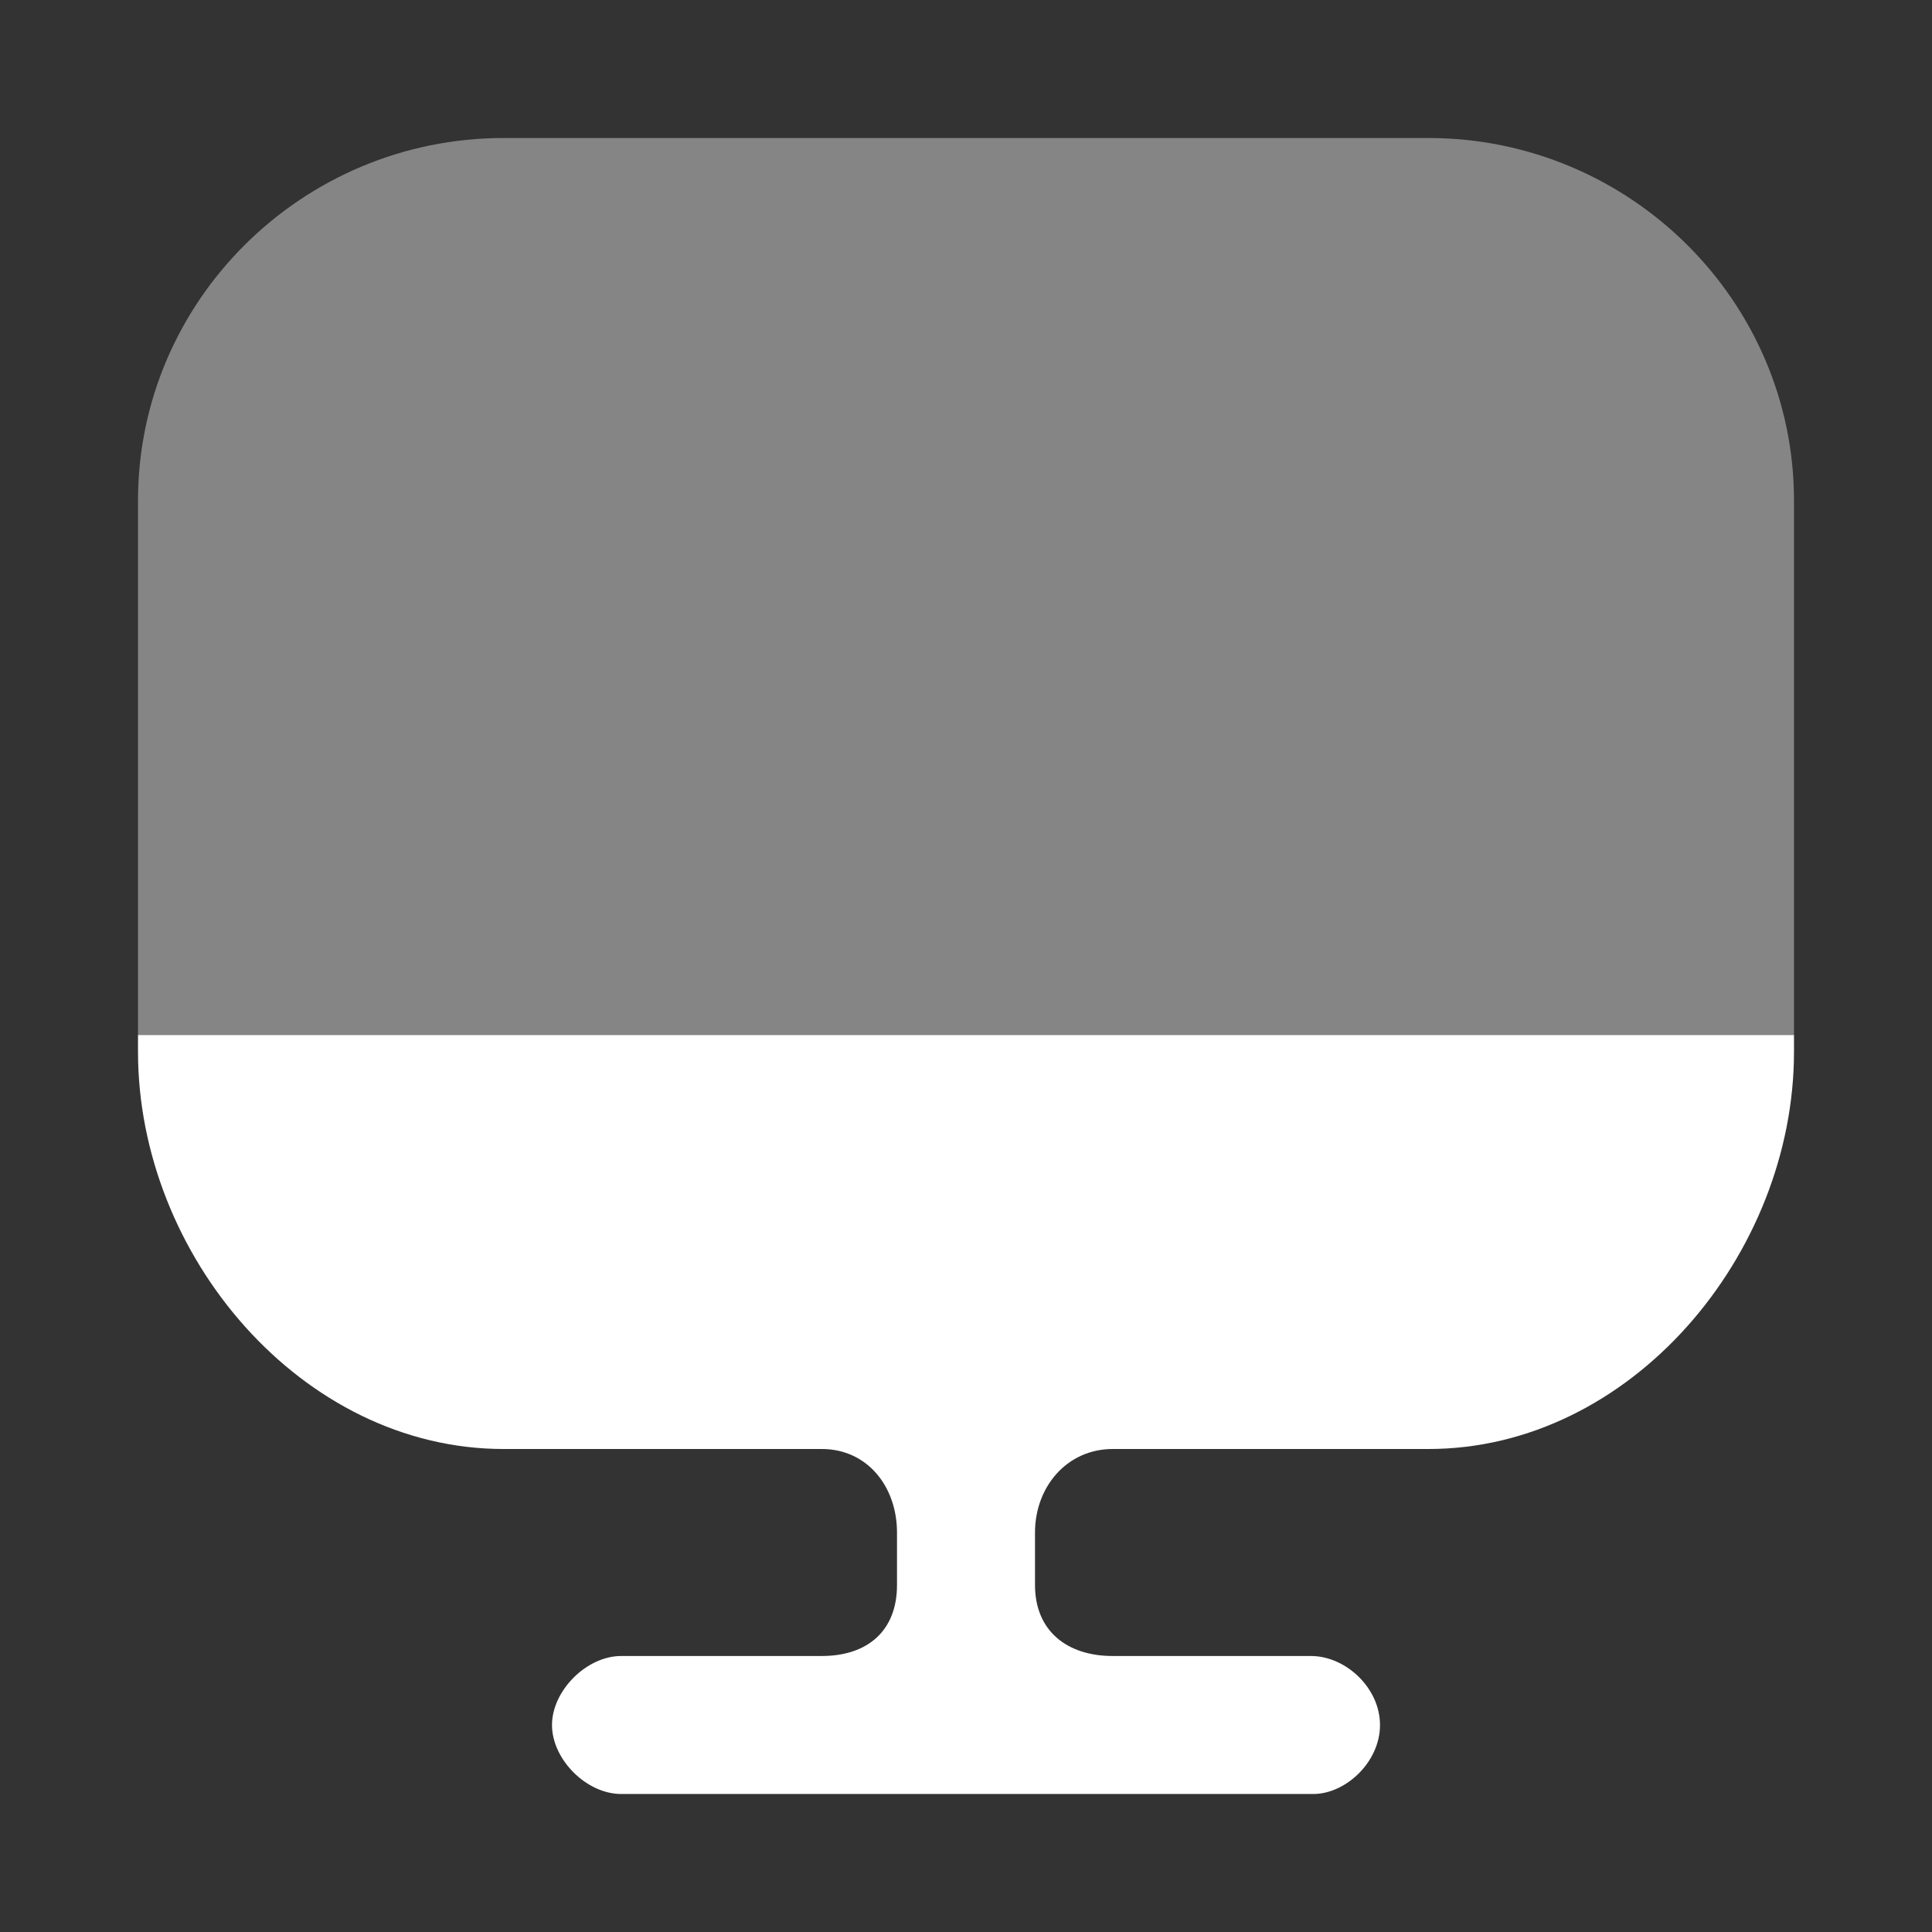
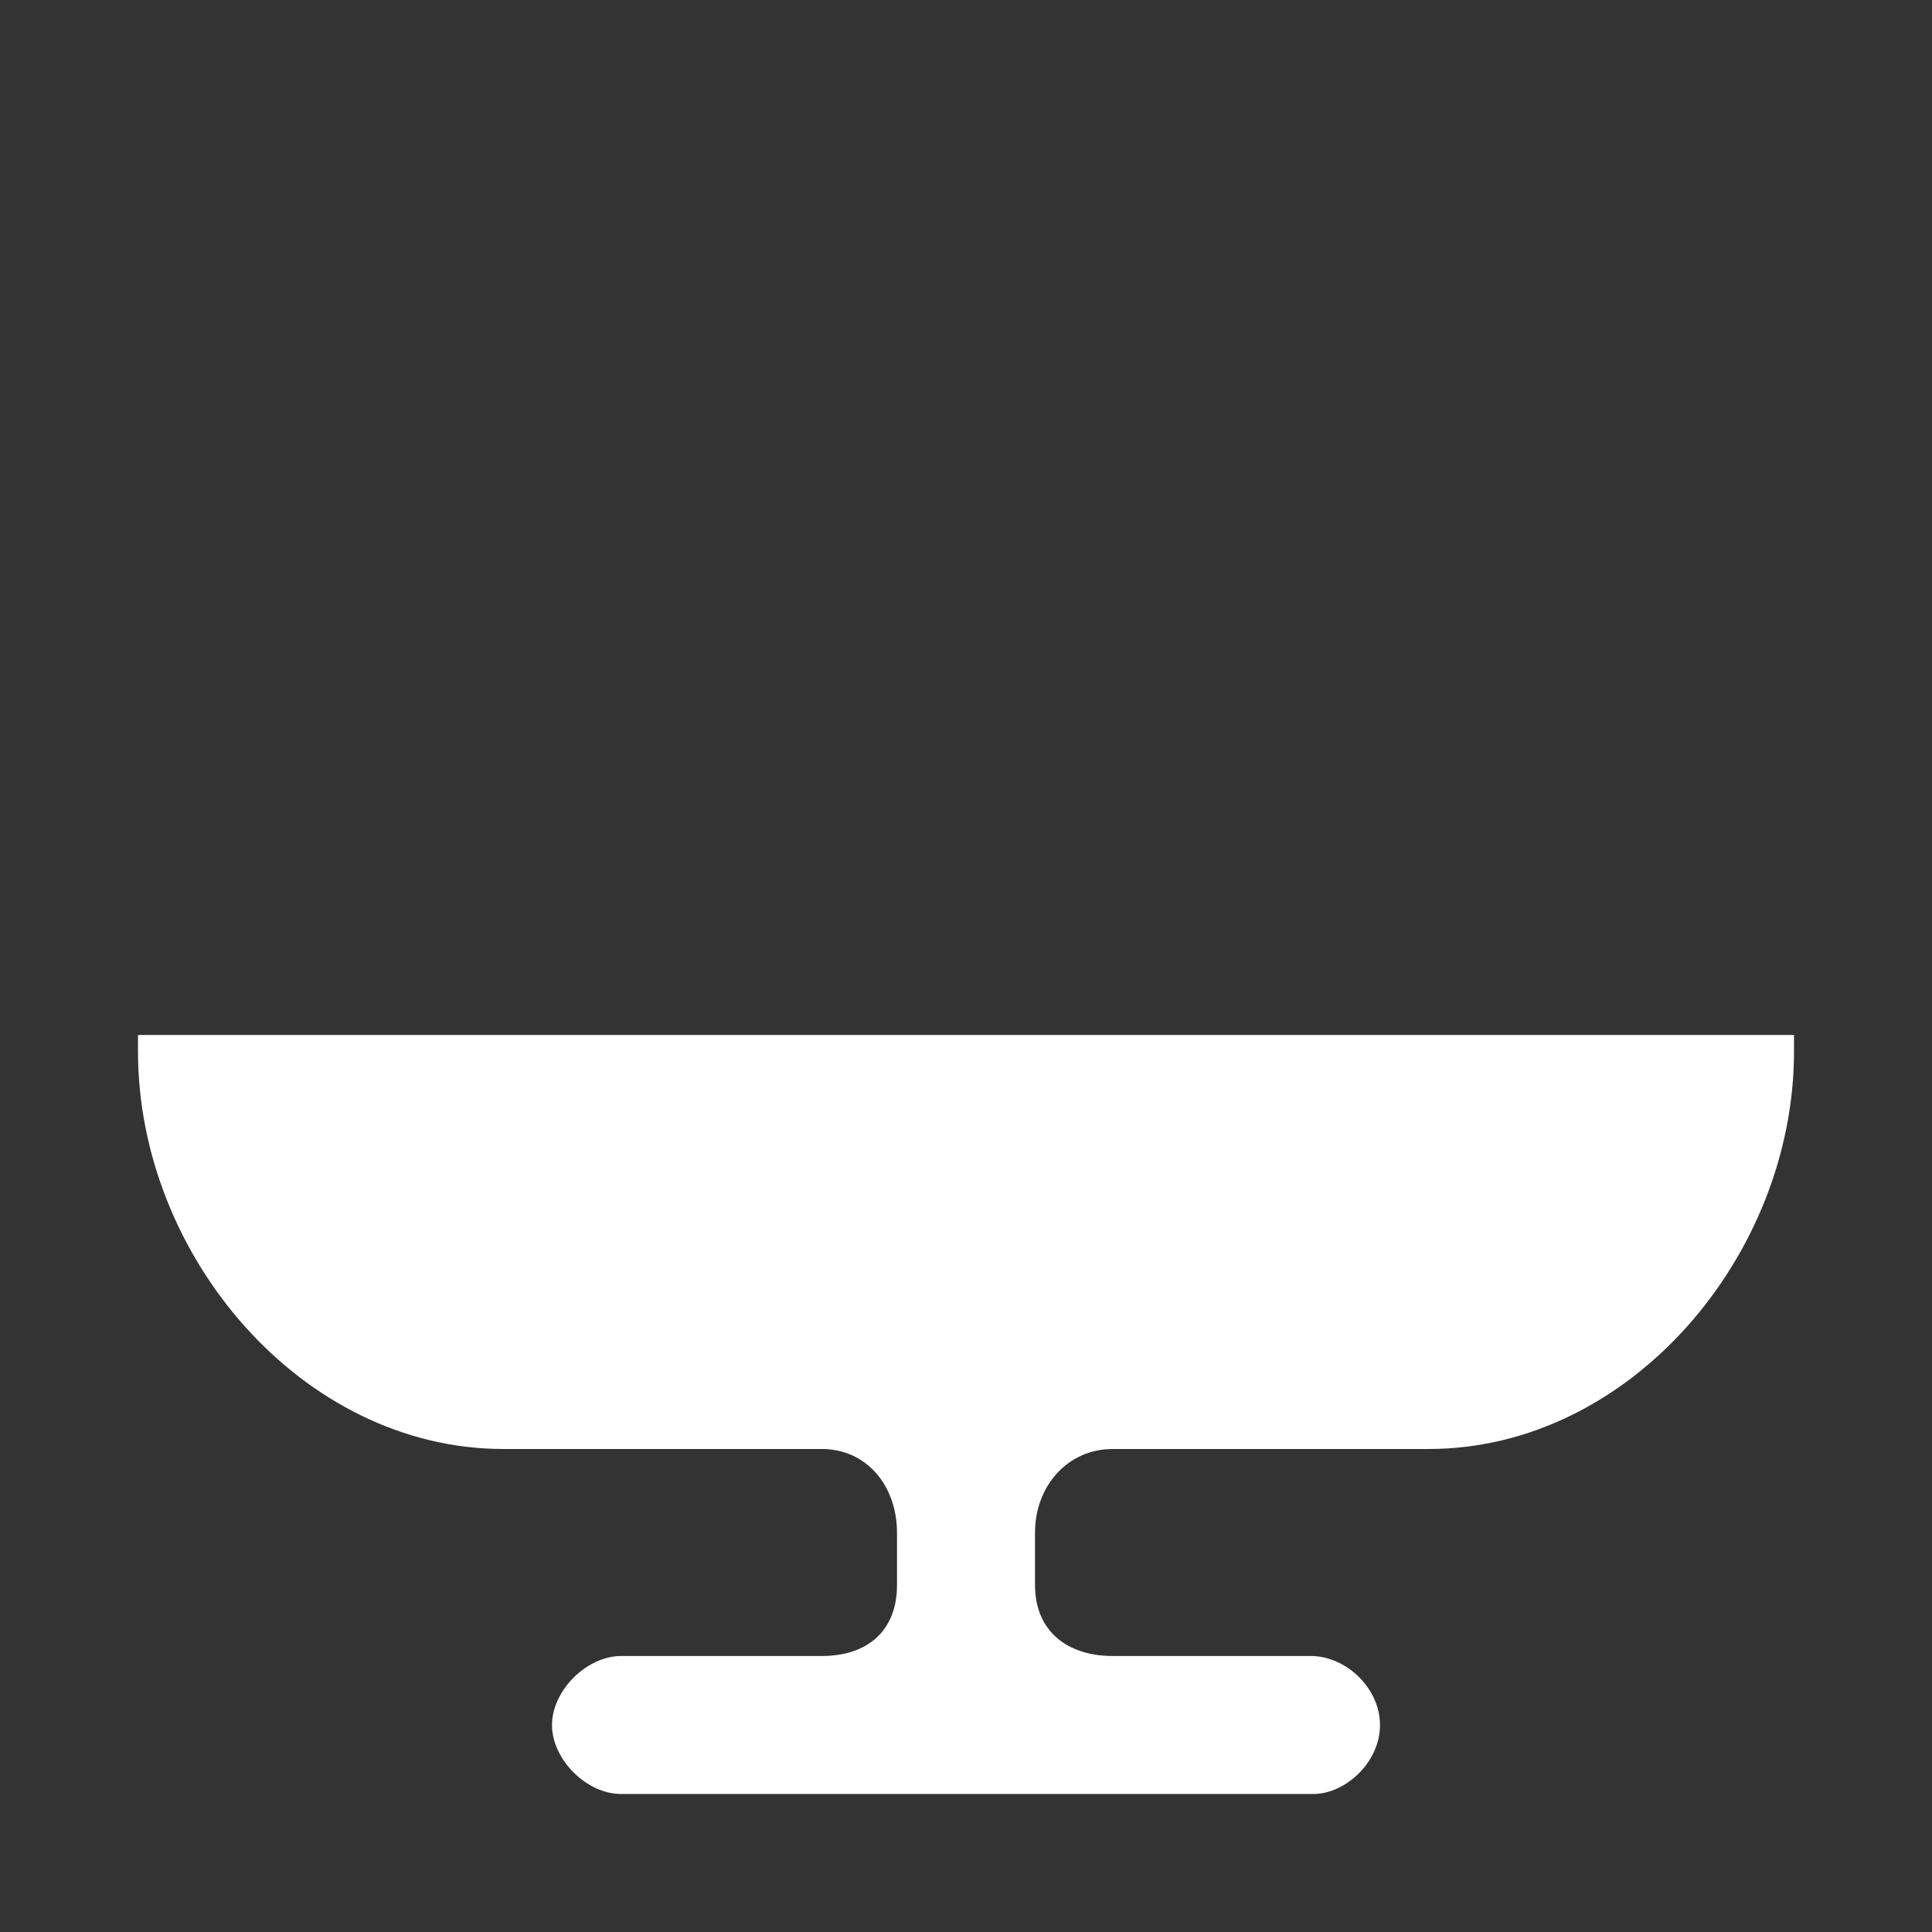
<svg xmlns="http://www.w3.org/2000/svg" width="28" height="28" fill="none">
  <rect width="100%" height="100%" fill="#333333" stroke="none" />
-   <path fill="#fff" d="M26 7.255V15H2V7.255C2 4.359 4.38 2 7.3 2h13.4C23.62 2 26 4.36 26 7.255Z" opacity=".4" />
  <path fill="#fff" d="M2 15v.242C2 18.198 4.378 21 7.297 21h4.613c.66 0 1.09.545 1.09 1.212v.76c0 .666-.43 1.028-1.09 1.028H9.003C8.5 24 8 24.503 8 25c0 .5.5 1 1.003 1h10.03c.467 0 .967-.46.967-1s-.5-1-1-1h-2.874c-.66 0-1.126-.362-1.126-1.029v-.76c0-.666.466-1.211 1.126-1.211h4.577C23.633 21 26 18.186 26 15.242V15H2Z" />
</svg>